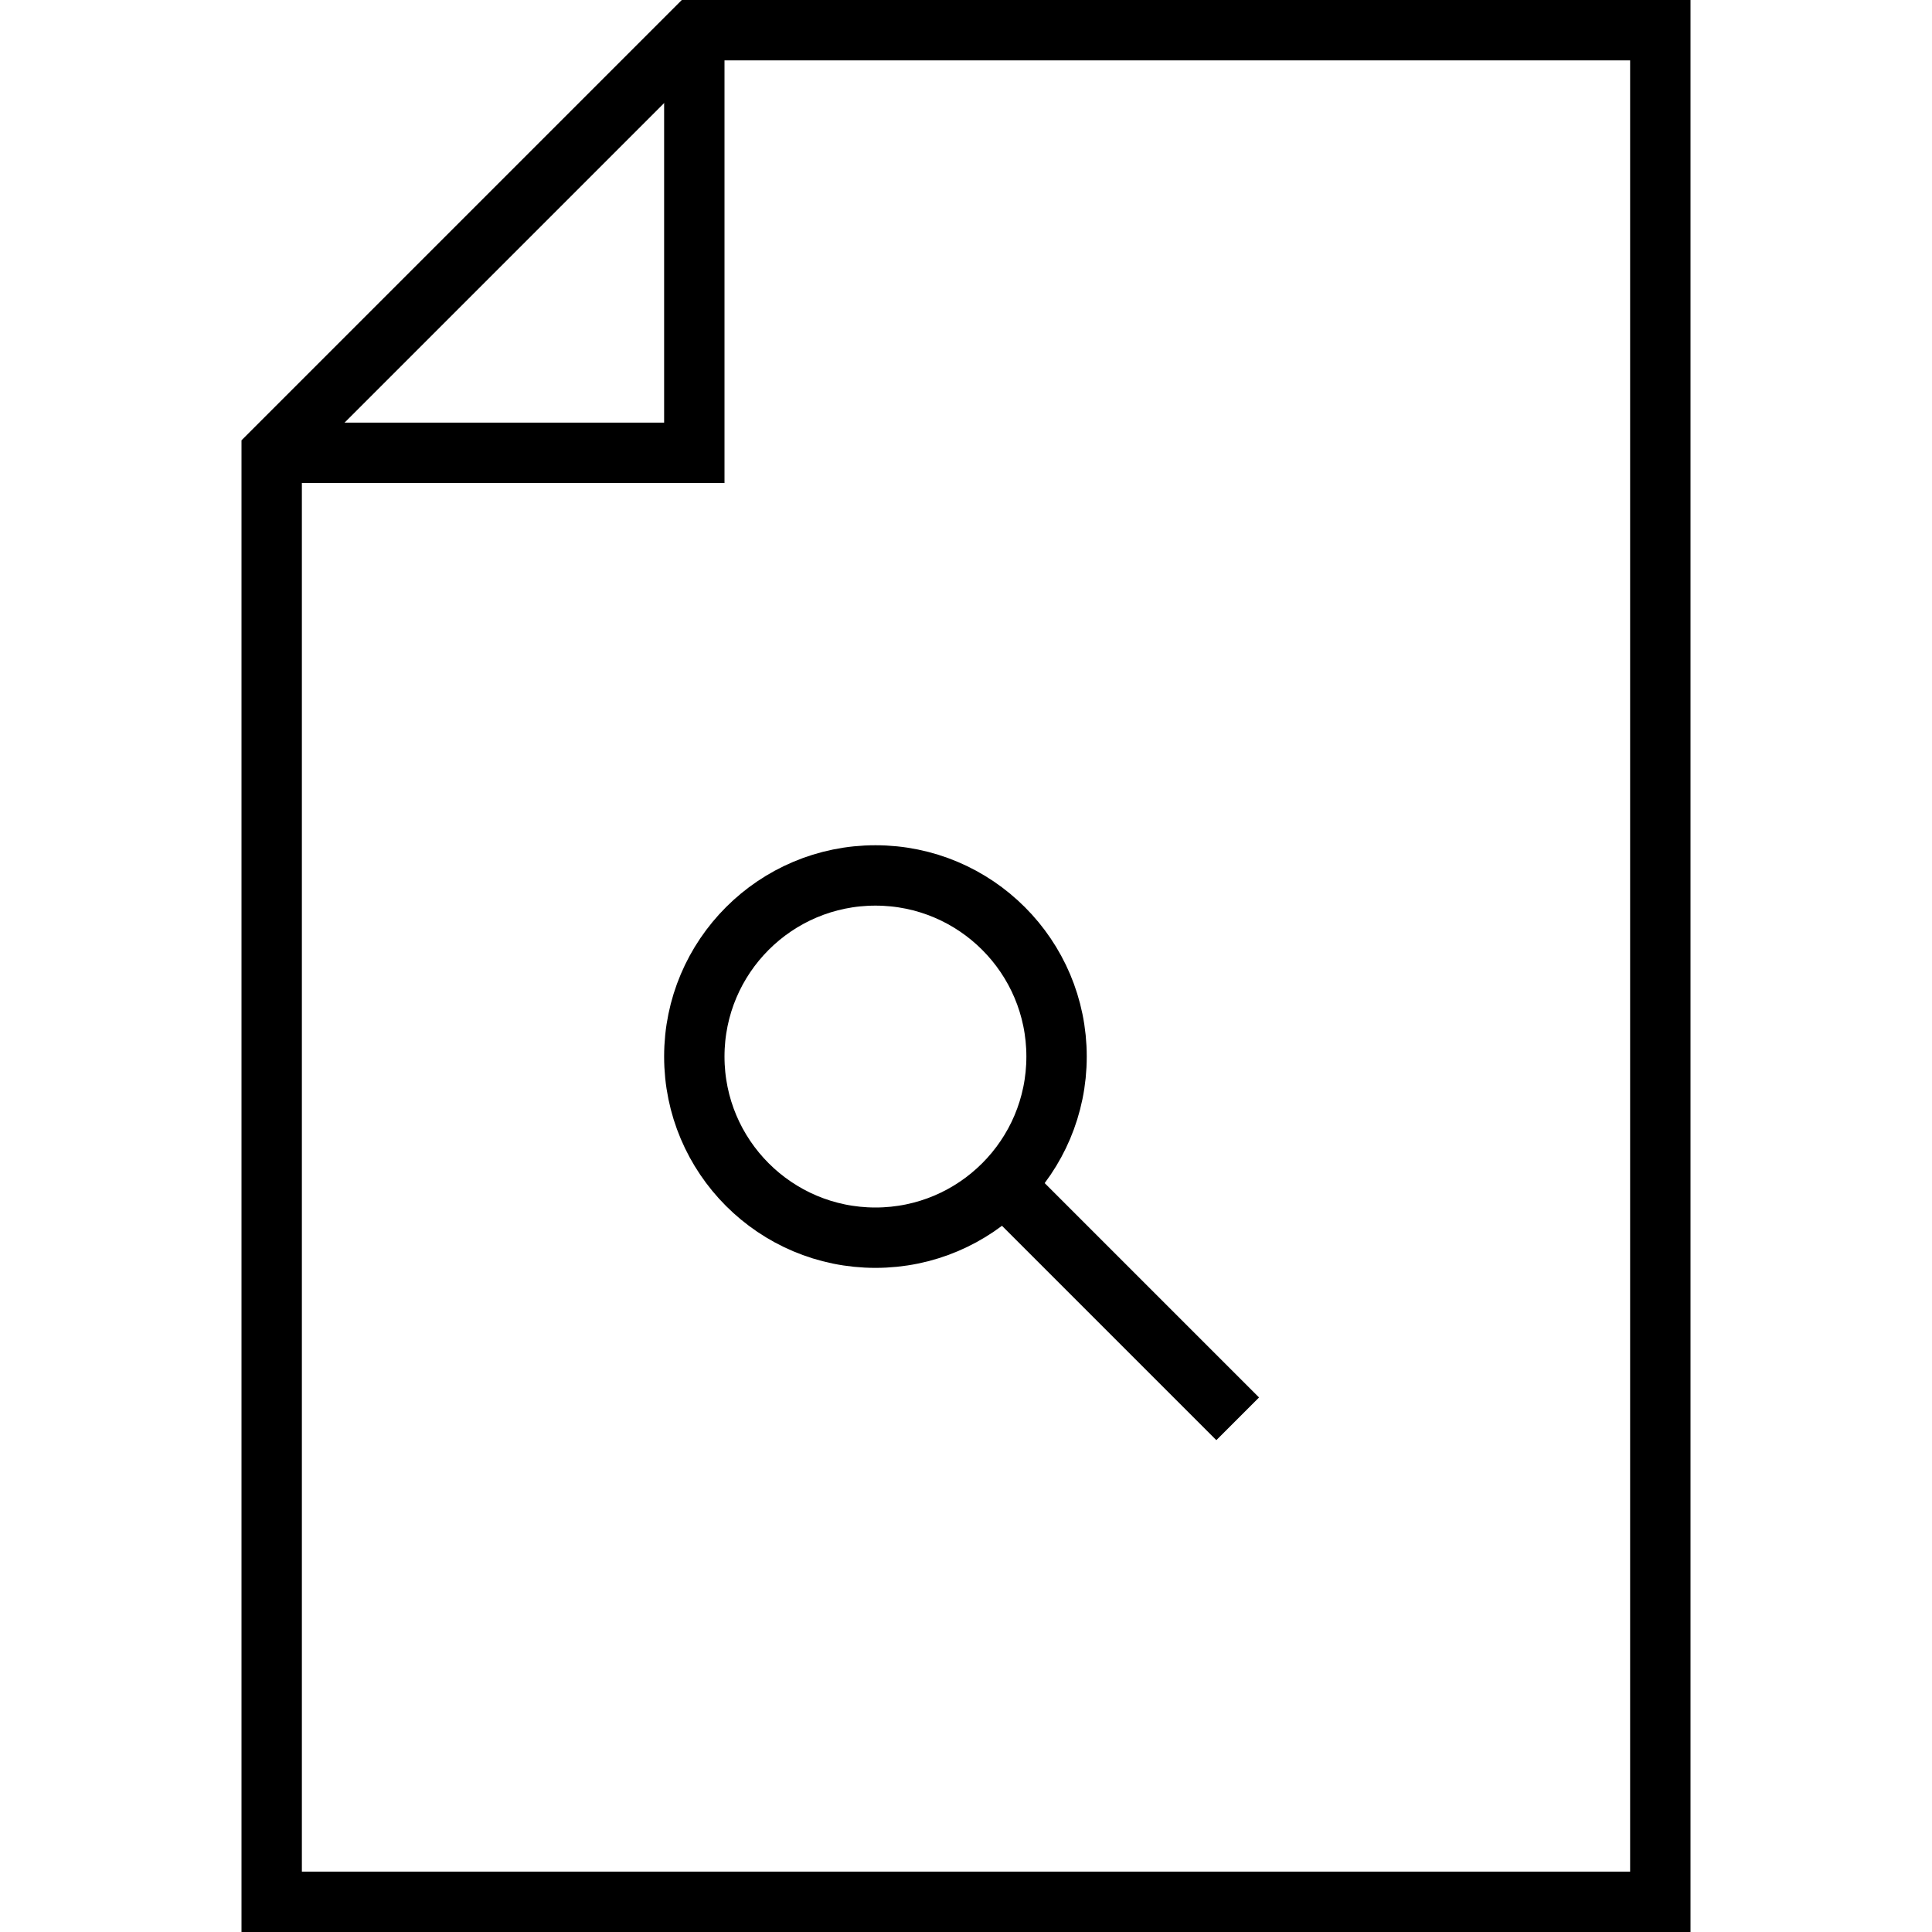
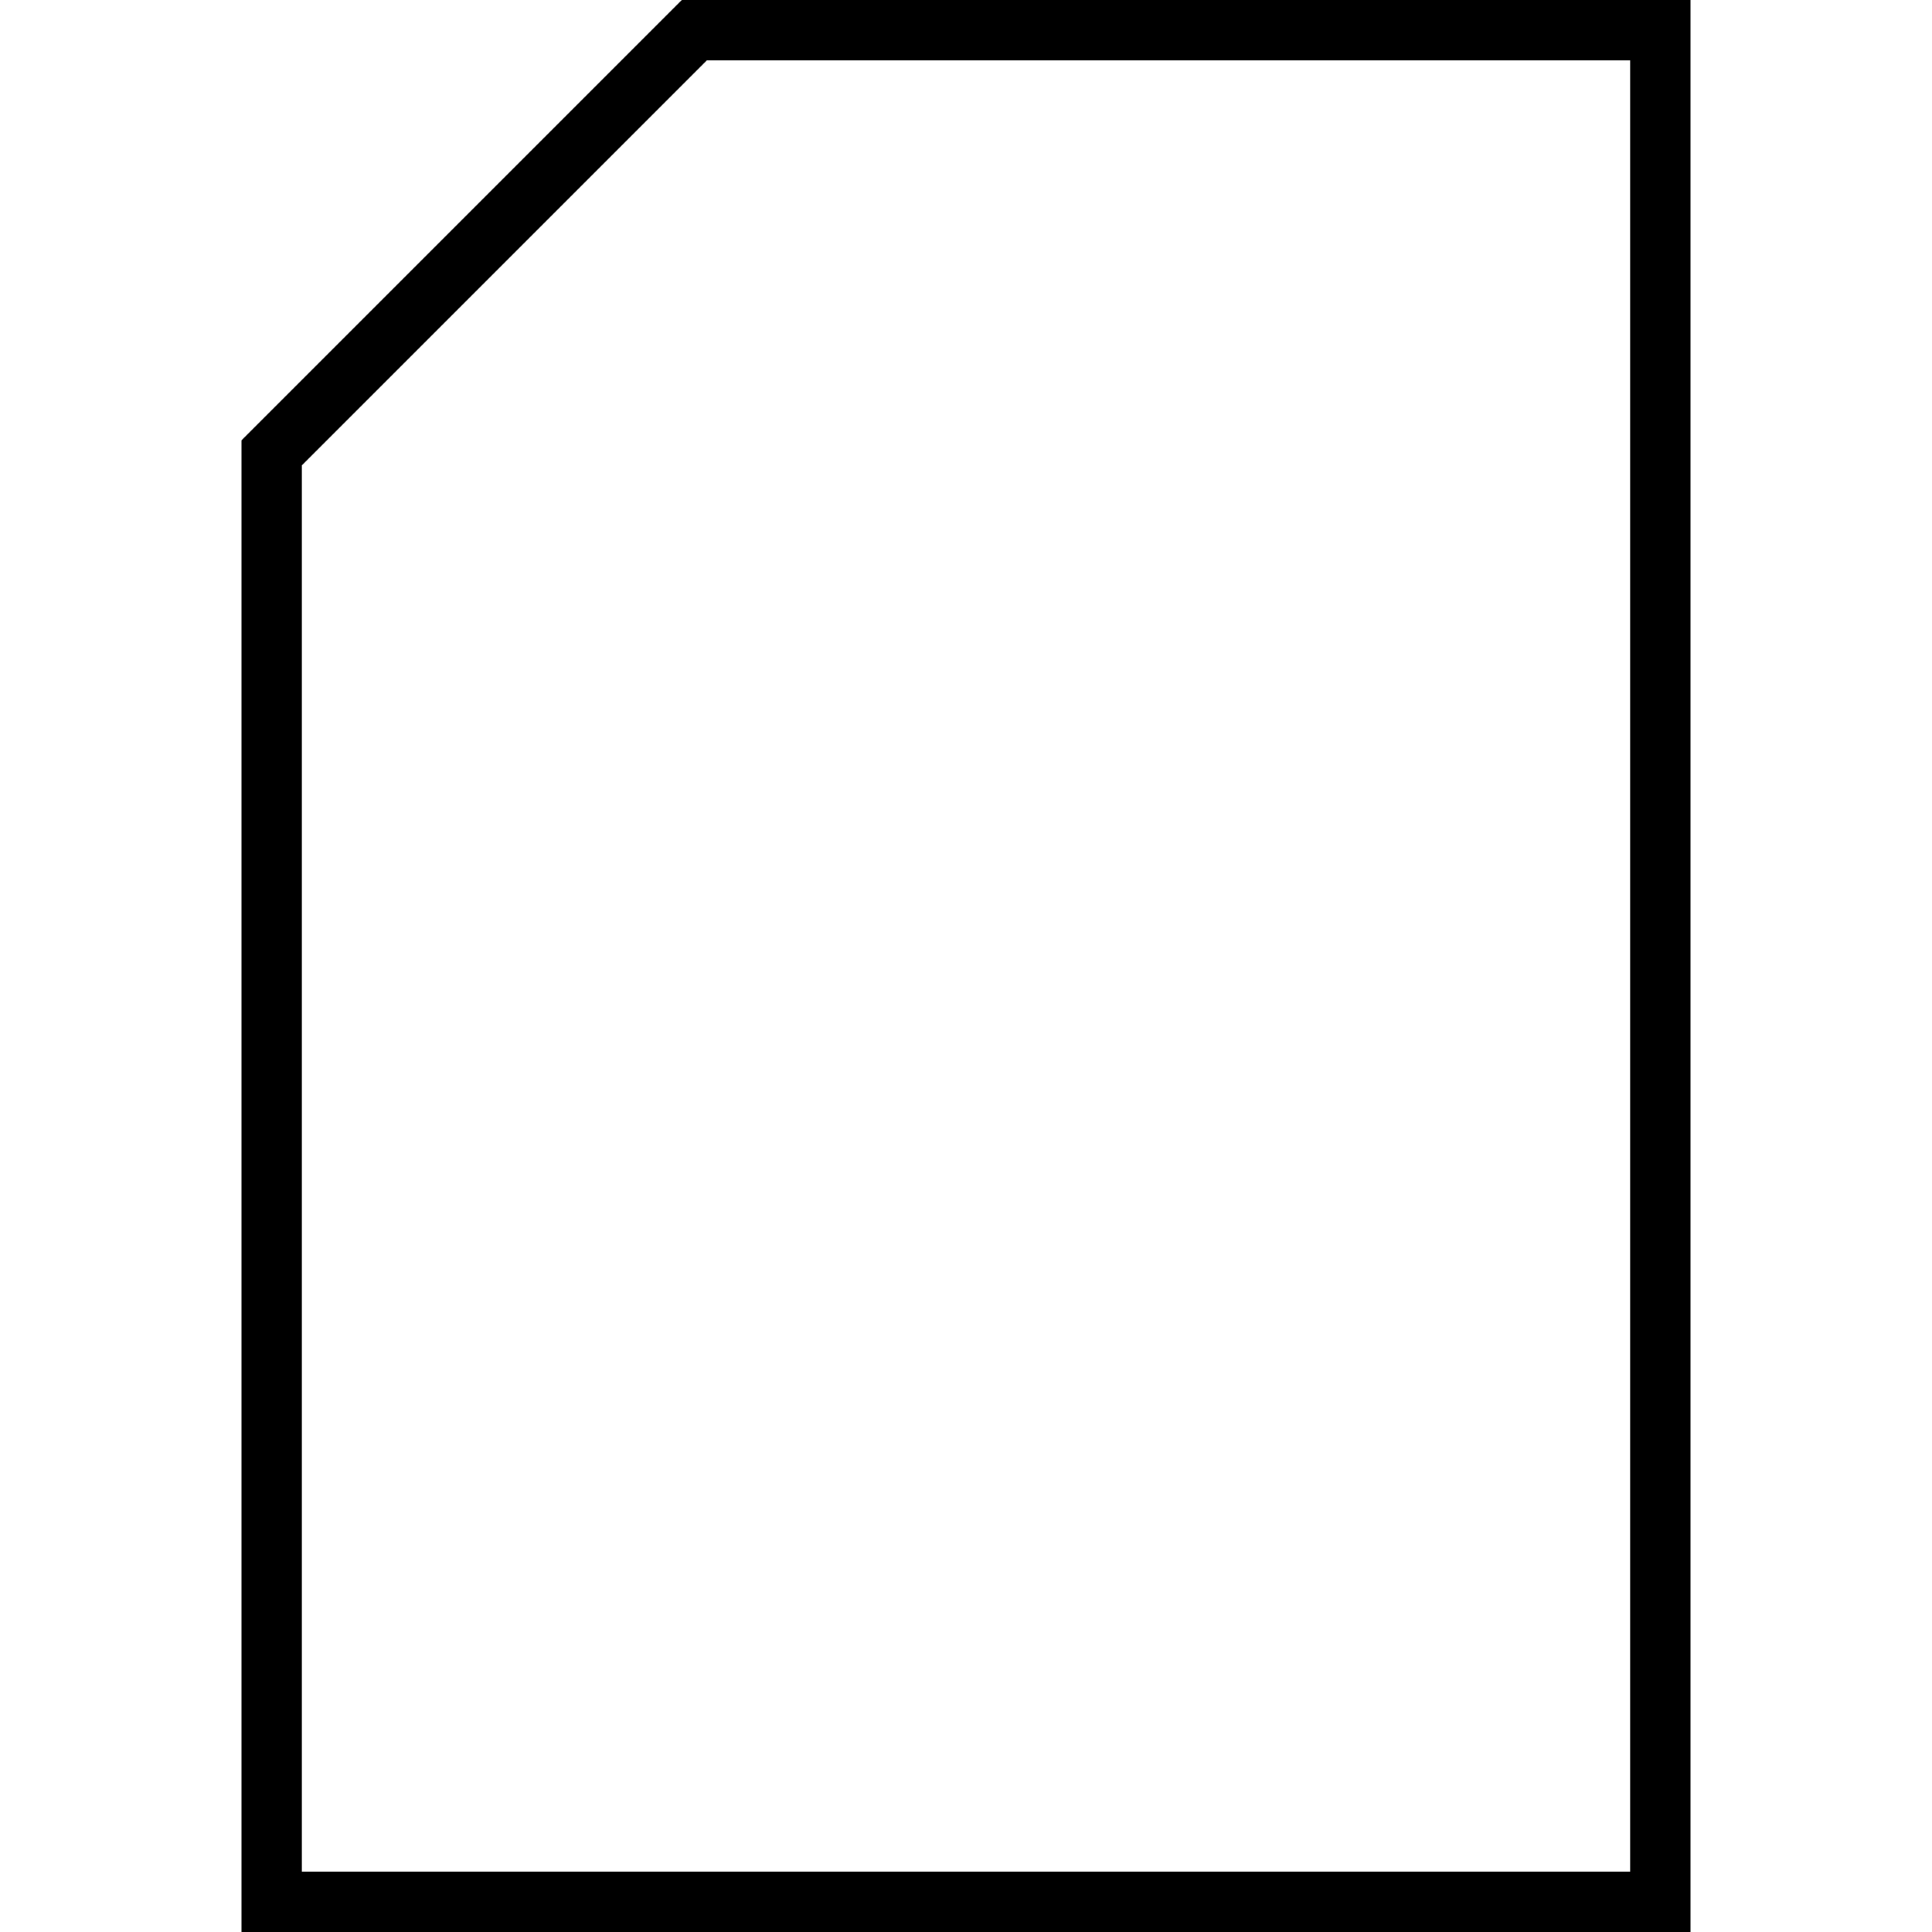
<svg xmlns="http://www.w3.org/2000/svg" viewBox="0 0 64 64">
  <g fill="none" stroke="#000" stroke-width="2" stroke-miterlimit="10">
    <path d="M23 1h32v62H9V15z" />
-     <path d="M9 15h14V1" />
  </g>
  <g fill="none" stroke="#000" stroke-width="2" stroke-miterlimit="10">
-     <circle cx="29" cy="35" r="6" />
-     <path d="M33 39l8 8" />
-   </g>
+     </g>
</svg>